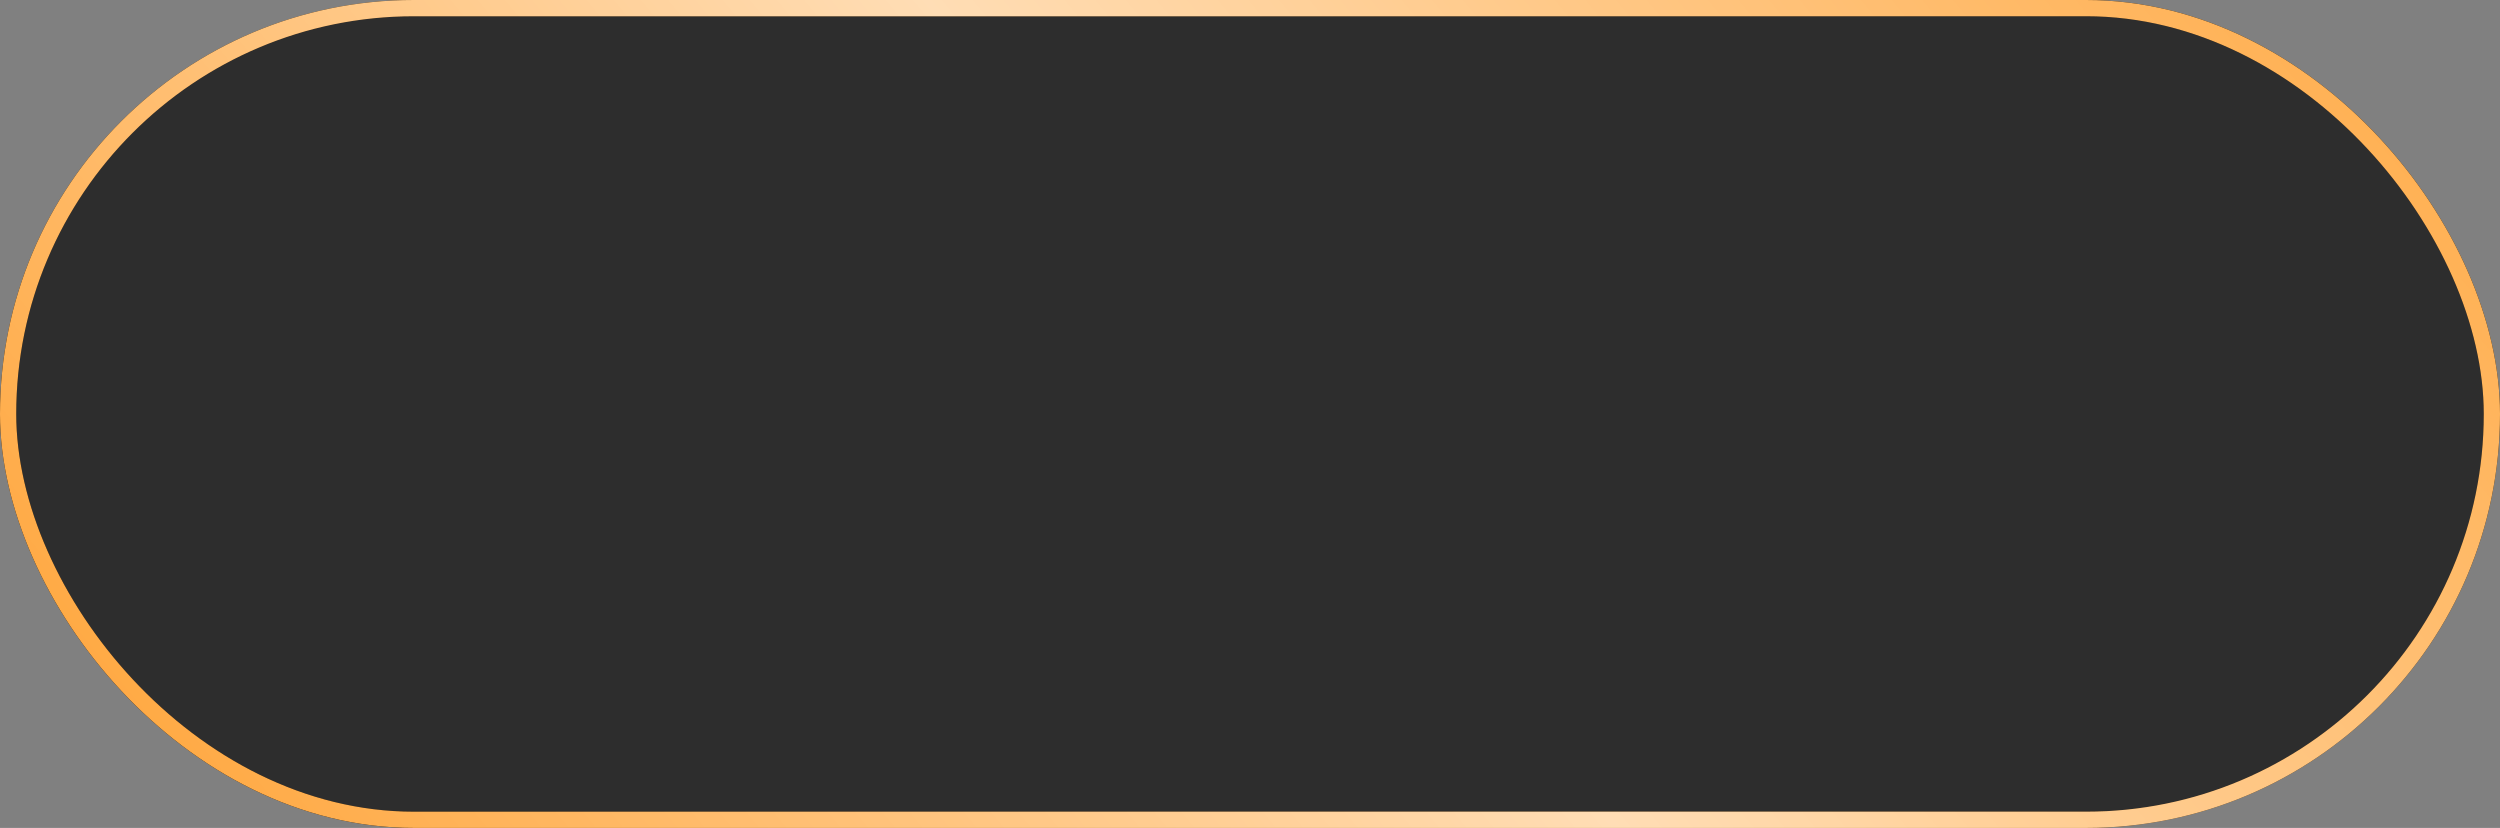
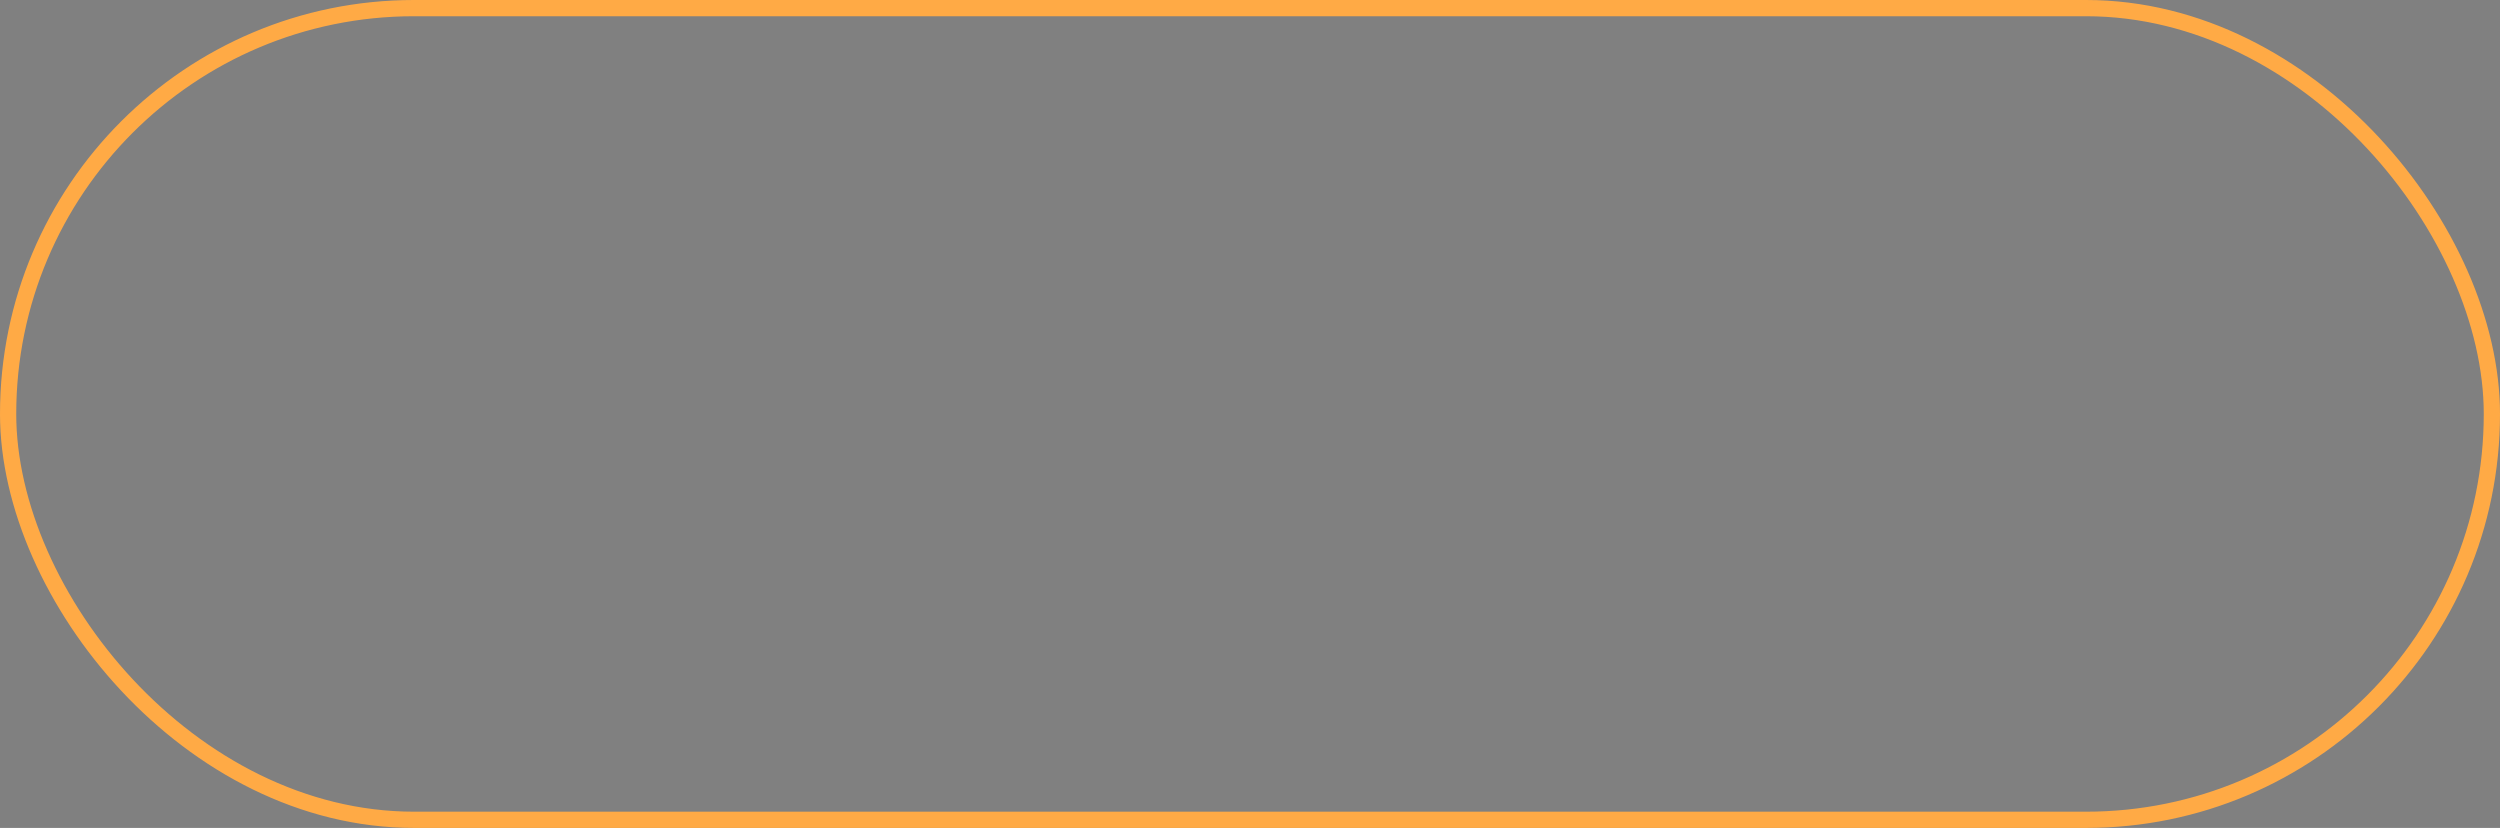
<svg xmlns="http://www.w3.org/2000/svg" width="154" height="51" viewBox="0 0 154 51" fill="none">
  <rect x="0" y="0" width="154" height="51" fill="#808080" stroke="none" />
-   <rect x="0.5" y="0.5" width="153" height="50" rx="25" fill="#2D2D2D" />
-   <rect x="0.5" y="0.5" width="153" height="50" rx="25" stroke="black" />
  <rect x="0.5" y="0.5" width="153" height="50" rx="25" stroke="#FFAA45" />
-   <rect x="0.5" y="0.5" width="153" height="50" rx="25" stroke="url(#paint0_linear_4001_242)" stroke-opacity="0.6" />
  <defs>
    <linearGradient id="paint0_linear_4001_242" x1="139.152" y1="-18.546" x2="31.141" y2="71.433" gradientUnits="userSpaceOnUse">
      <stop offset="0.007" stop-color="white" stop-opacity="0" />
      <stop offset="0.533" stop-color="white" />
      <stop offset="1" stop-color="white" stop-opacity="0" />
    </linearGradient>
  </defs>
</svg>